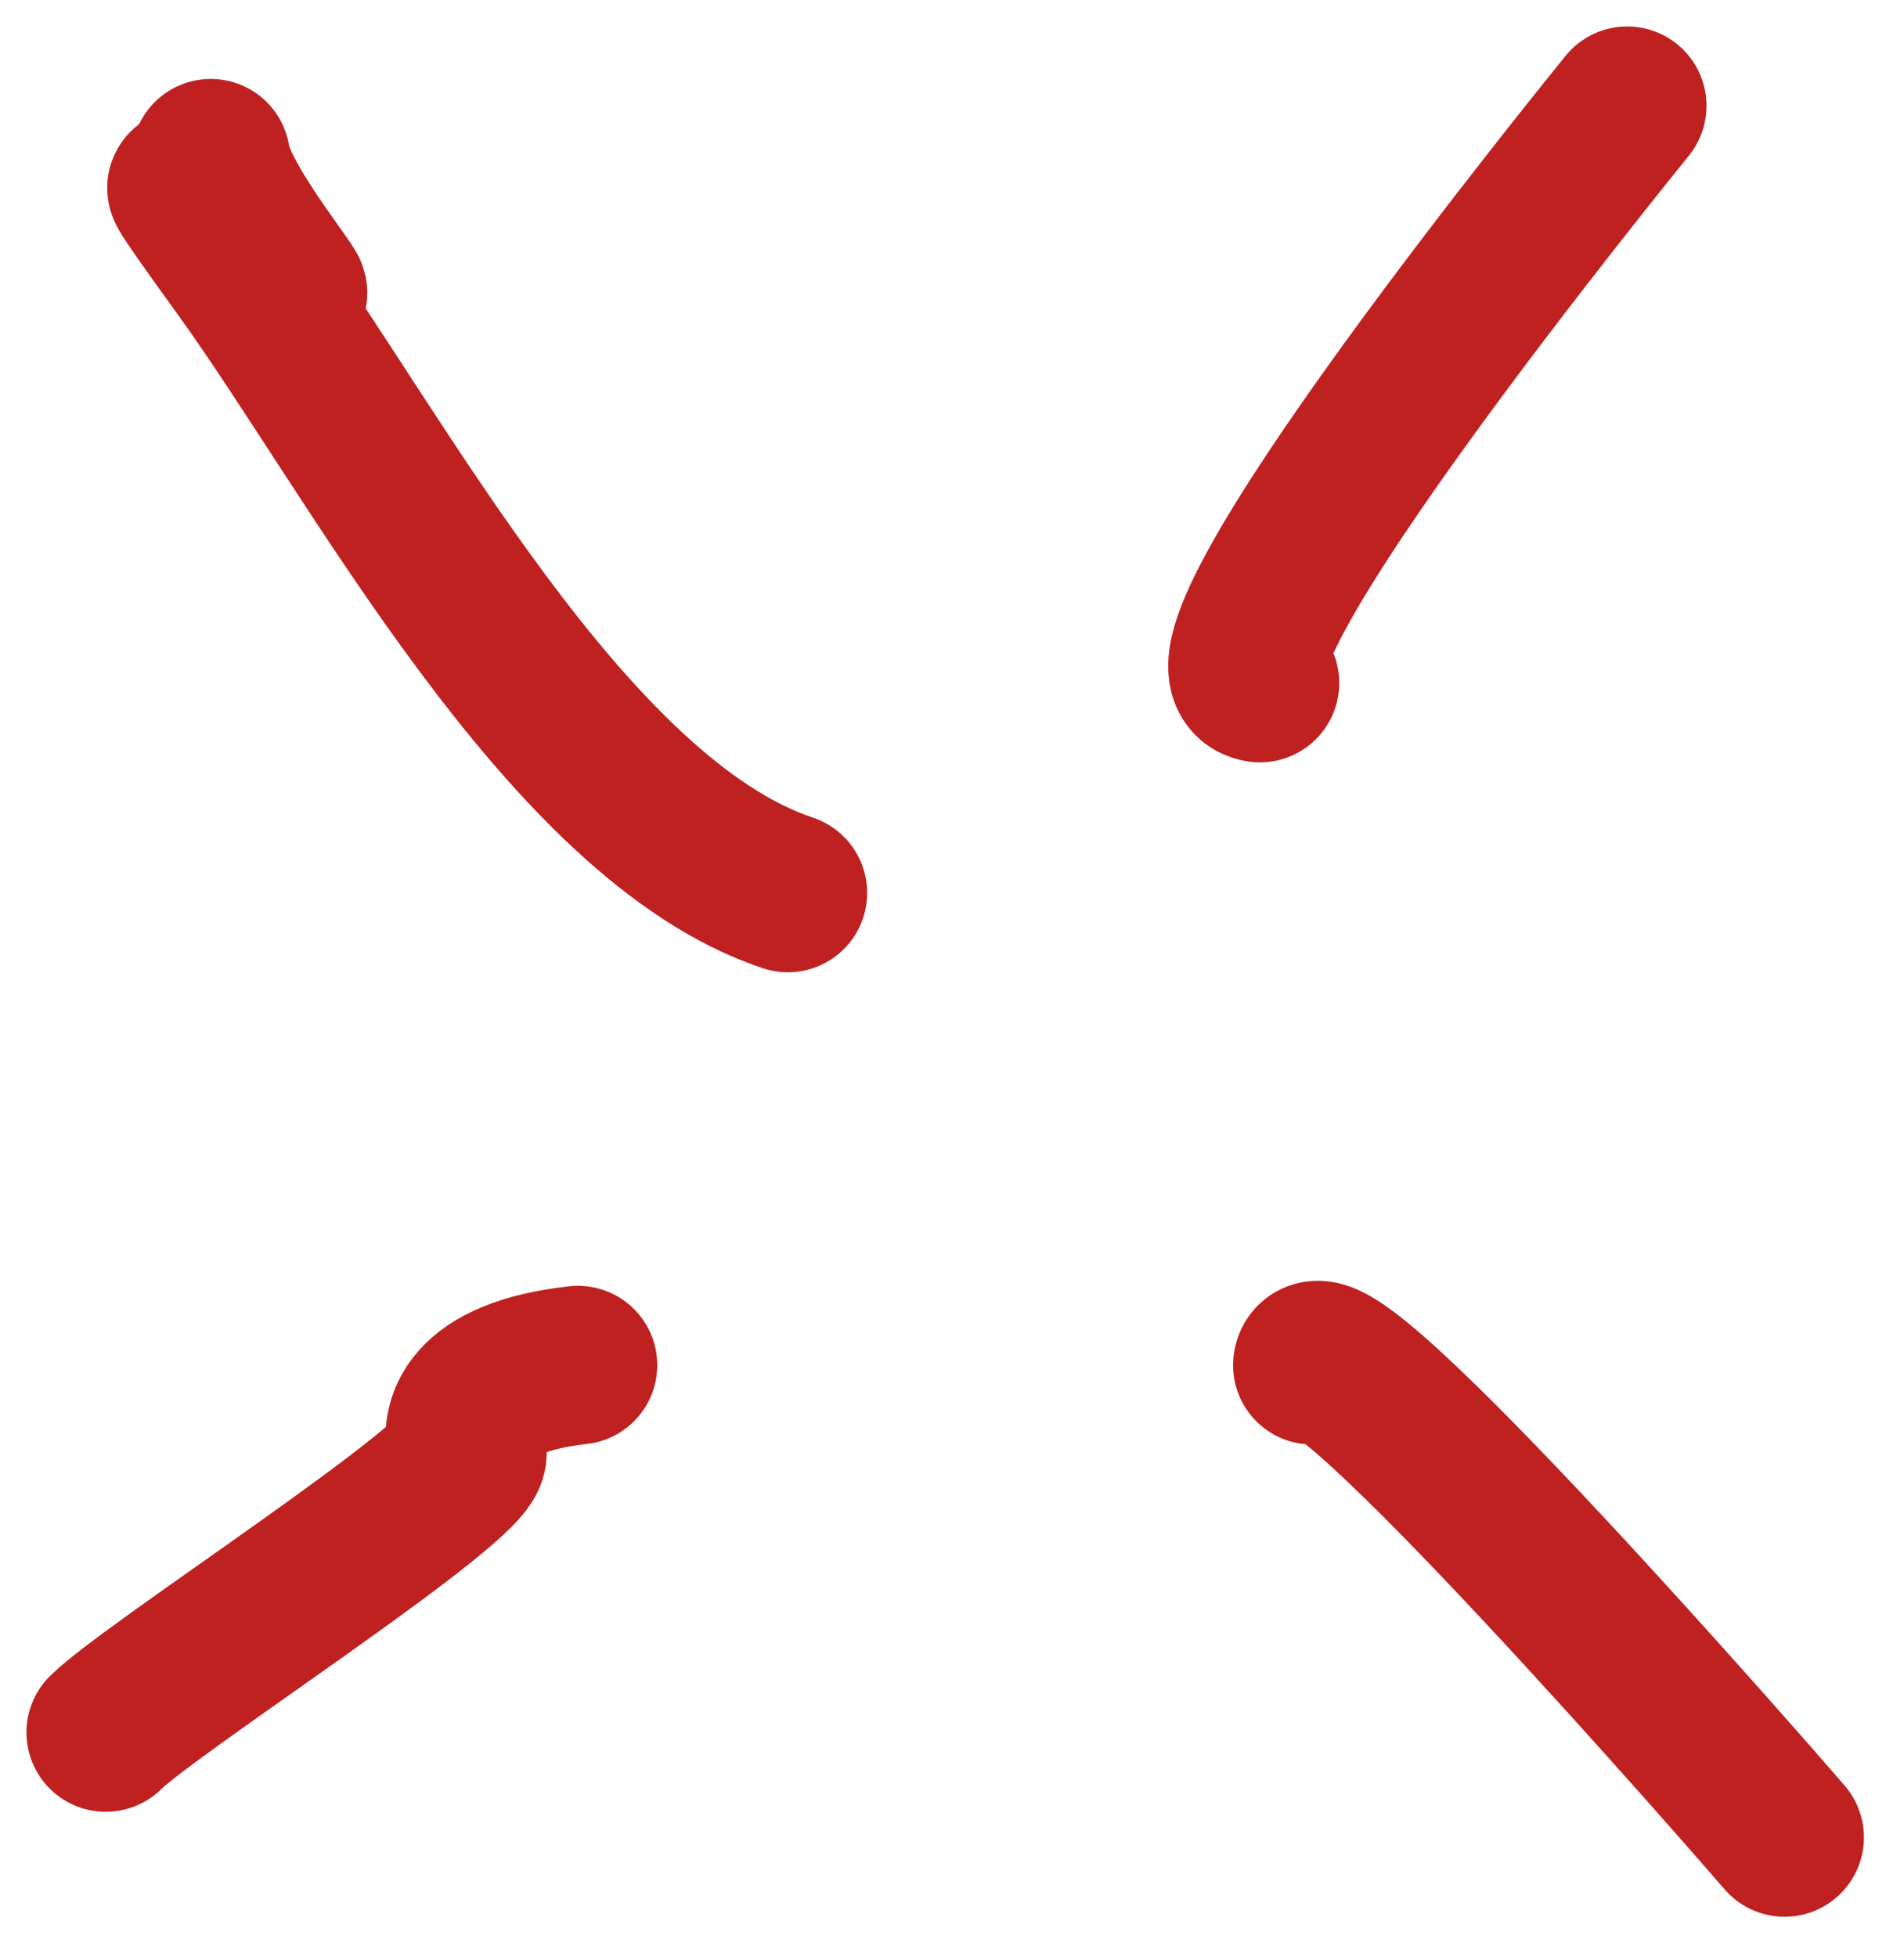
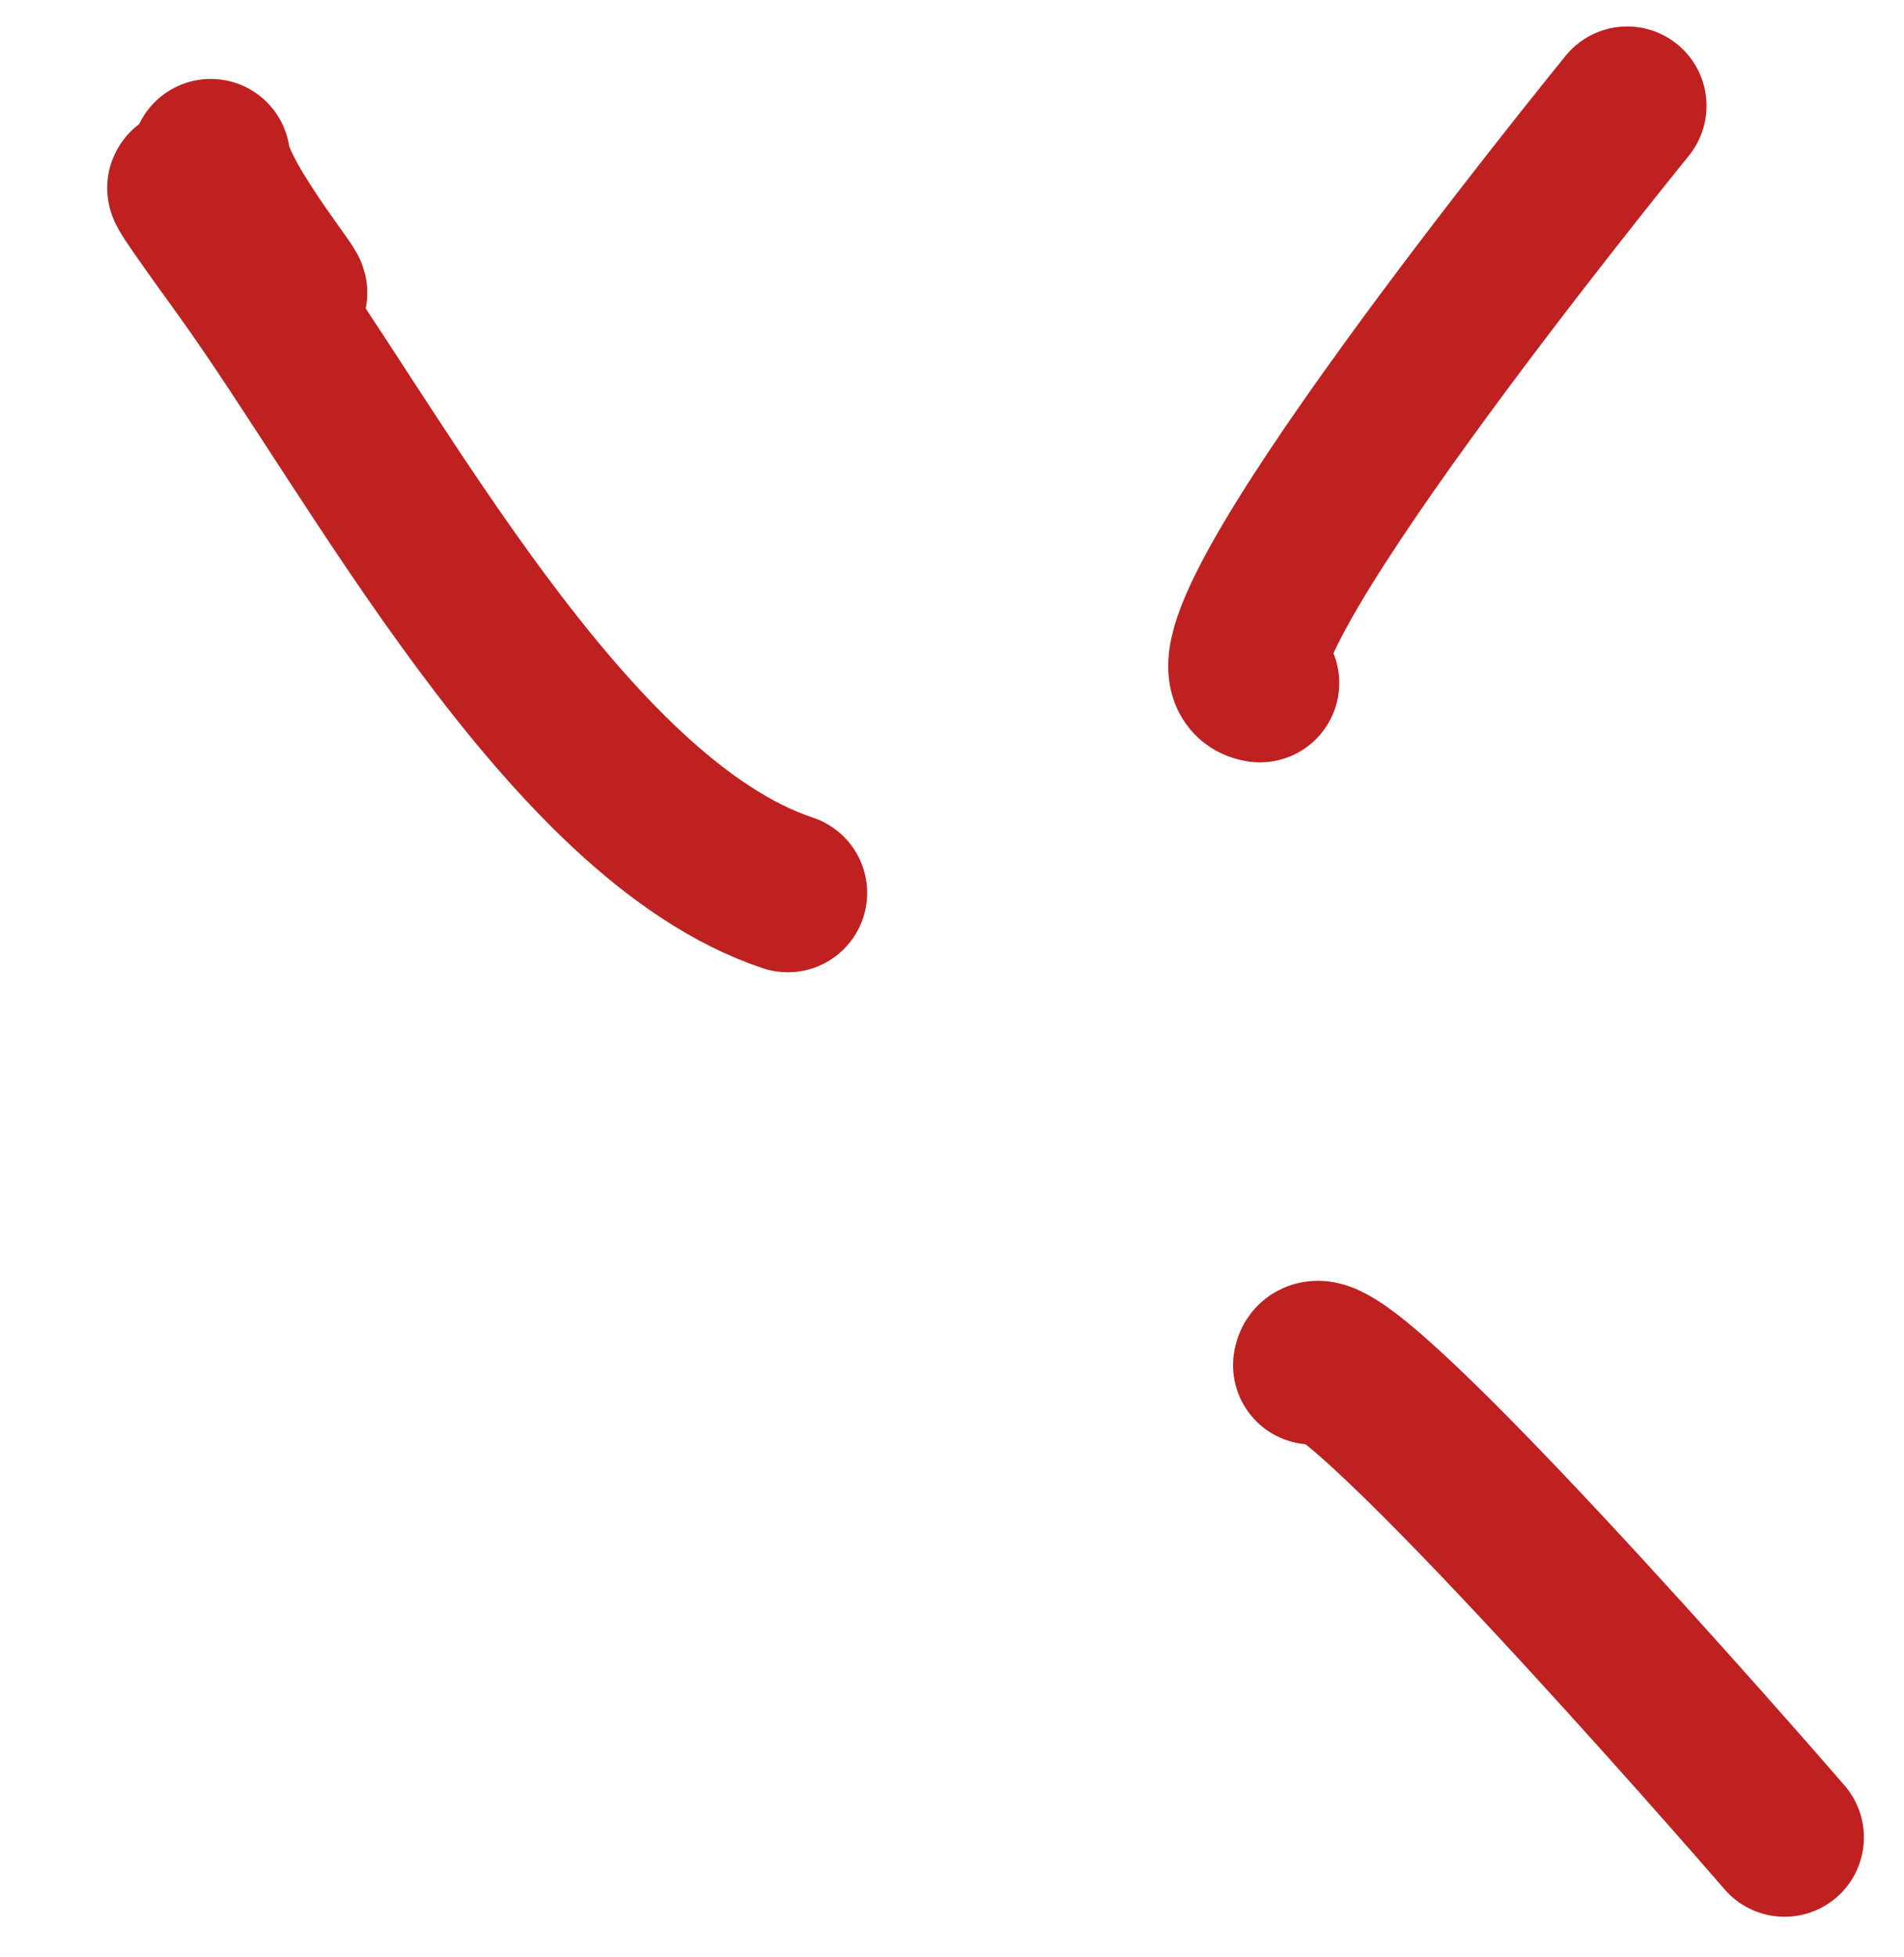
<svg xmlns="http://www.w3.org/2000/svg" width="36" height="37" viewBox="0 0 36 37" fill="none">
  <path d="M3.985 2.992C4.099 3.905 5.958 6.068 5.307 5.417C3.879 3.989 2.512 2.208 4.591 5.086C7.106 8.569 10.697 15.479 14.896 16.879" stroke="#BF2121" stroke-width="3" stroke-linecap="round" />
-   <path d="M10.927 25.806C8.842 26.037 8.678 26.943 8.833 27.459C8.984 27.963 2.836 31.913 2 32.749" stroke="#BF2121" stroke-width="3" stroke-linecap="round" />
  <path d="M23.822 12.911C22.078 12.662 30.638 2.163 30.766 2" stroke="#BF2121" stroke-width="3" stroke-linecap="round" />
  <path d="M24.814 25.806C24.977 24.668 33.218 34.122 33.742 34.733" stroke="#BF2121" stroke-width="3" stroke-linecap="round" />
</svg>